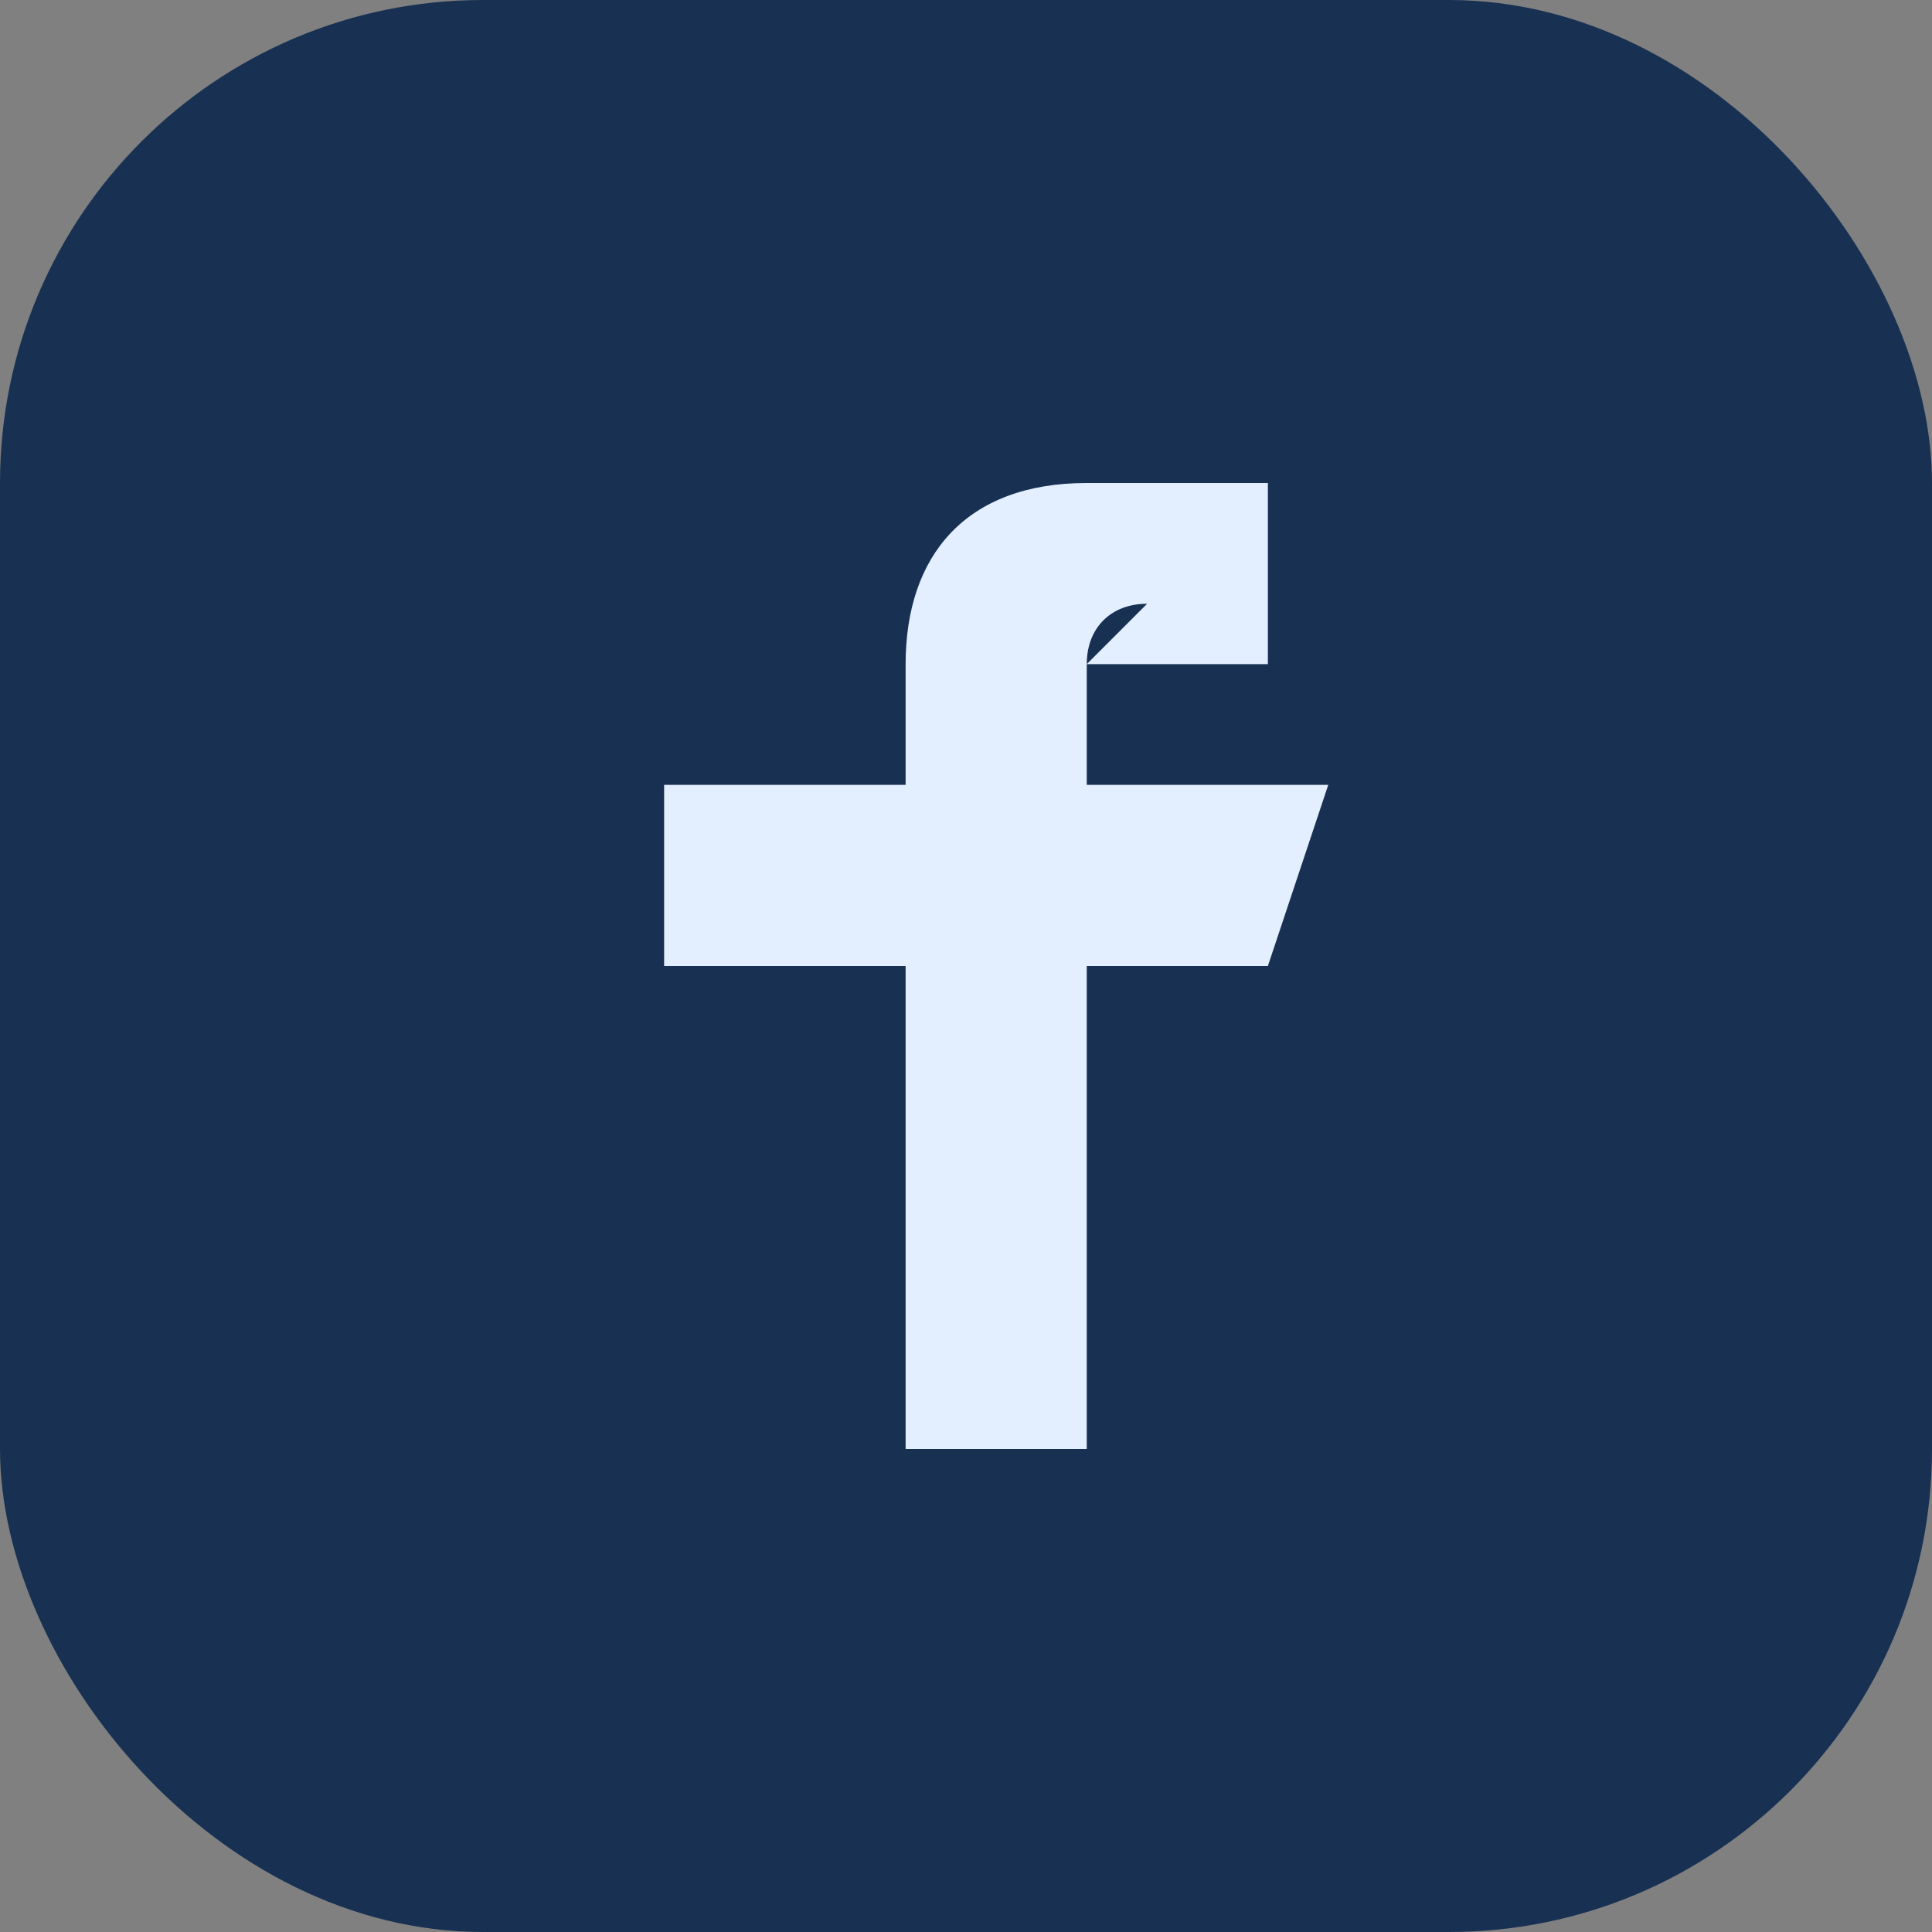
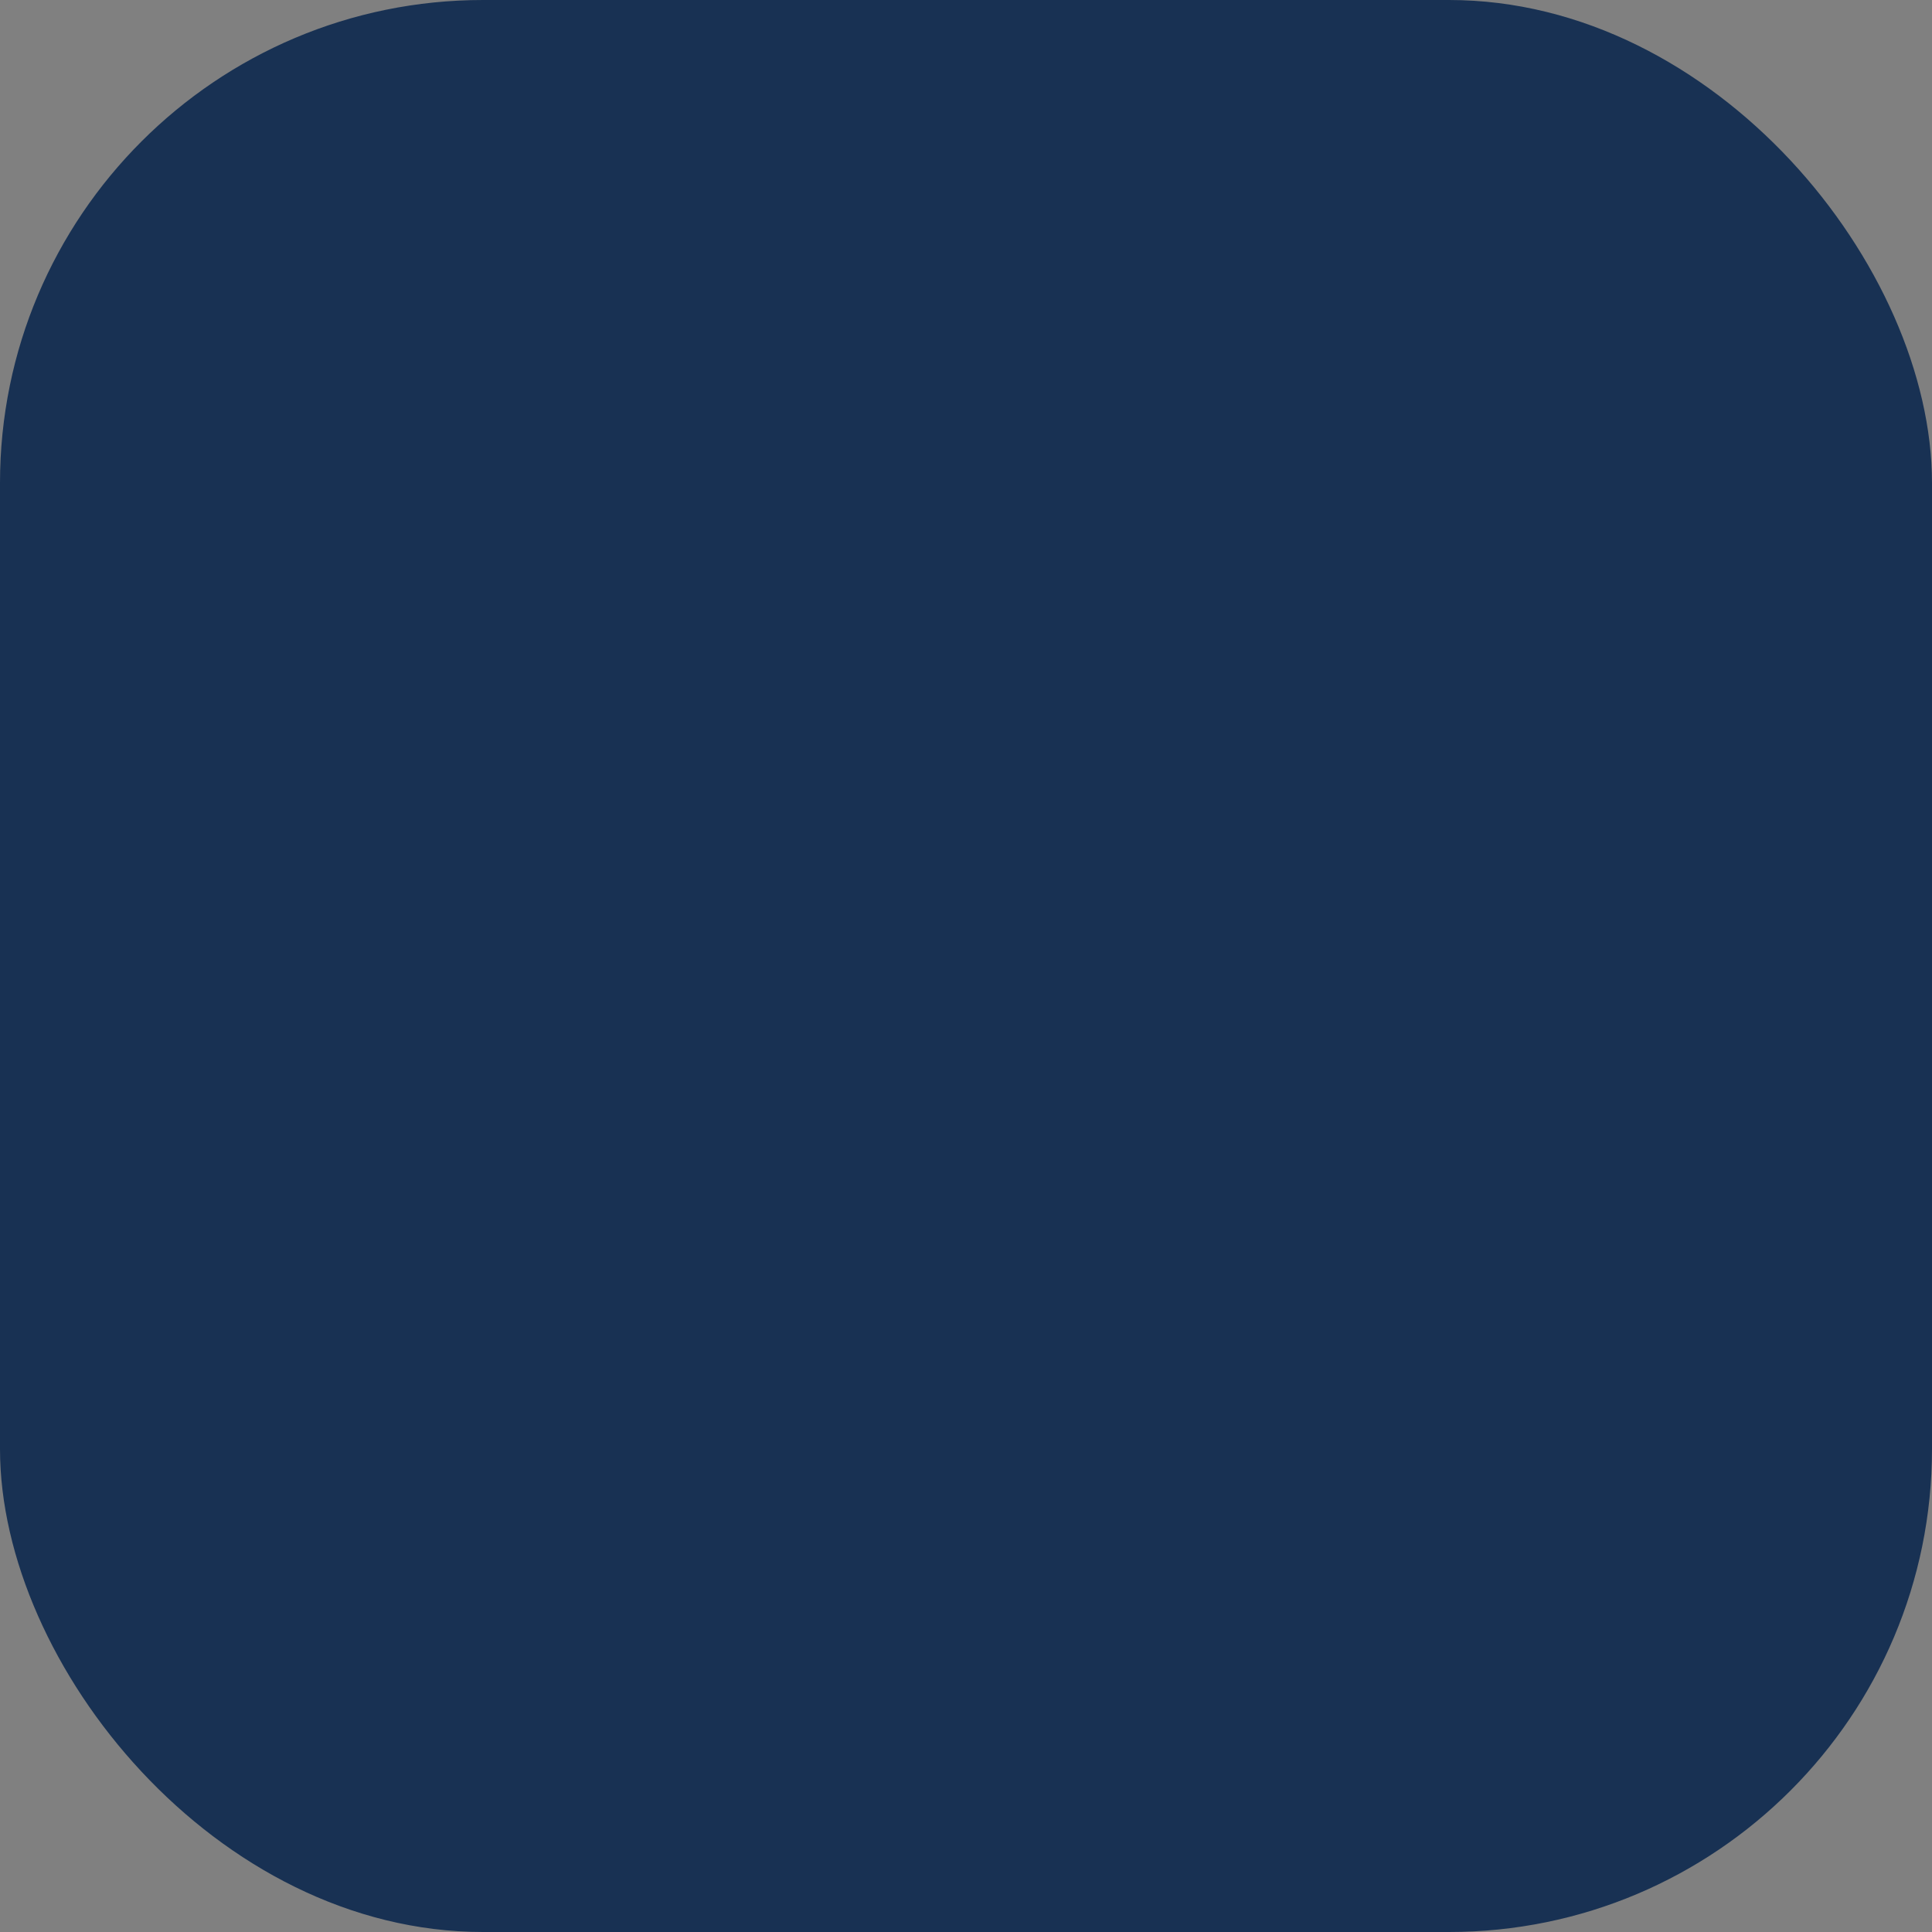
<svg xmlns="http://www.w3.org/2000/svg" width="32" height="32" viewBox="0 0 32 32">
  <rect x="0" y="0" width="32" height="32" fill="#808080" stroke="none" />
  <rect width="32" height="32" rx="8" fill="#183153" />
-   <path d="M18 11h3V8h-3c-2 0-3 1.2-3 3v2H11v3h4v8h3v-8h3l1-3h-4v-2c0-.6.4-1 1-1z" fill="#E3EFFF" />
</svg>